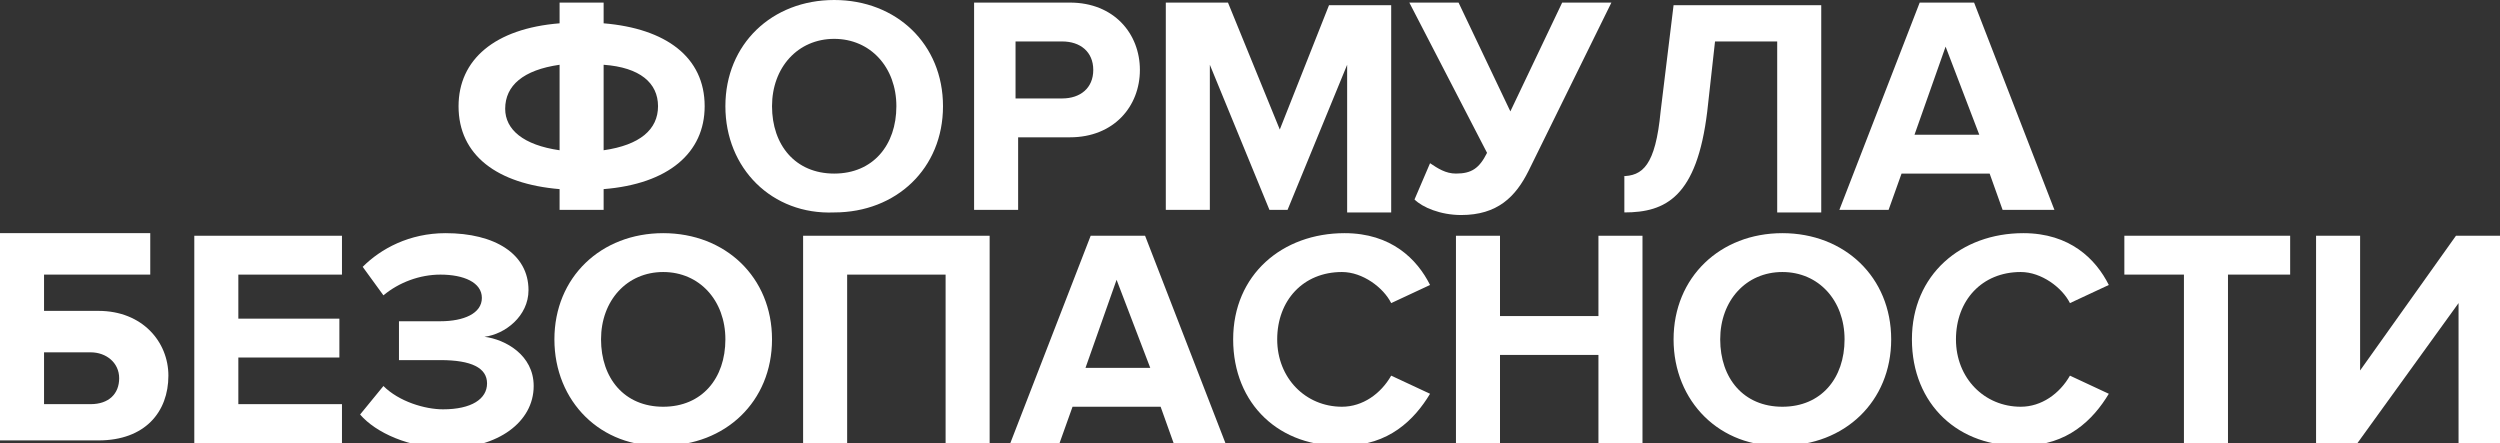
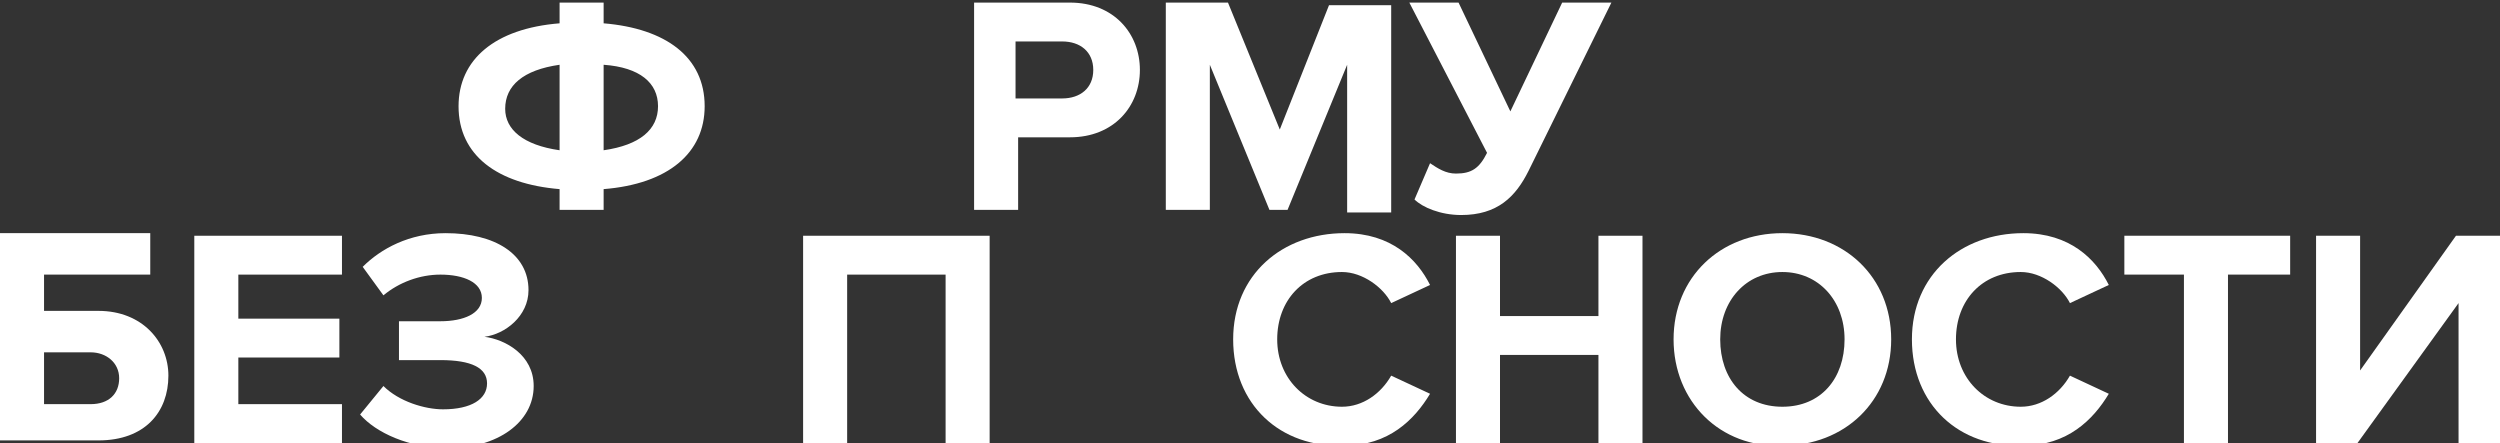
<svg xmlns="http://www.w3.org/2000/svg" version="1.1" id="Слой_1" x="0px" y="0px" viewBox="0 0 96.5 17.1" style="enable-background:new 0 0 96.5 17.1;" xml:space="preserve">
  <rect x="0" y="0" width="96.5" height="17.1" fill="#333333" stroke="none" />
  <style type="text/css"> .st0{fill:#FFFFFF;} </style>
  <g>
    <path class="st0" d="M21.6,8.1V7.3c-2.4-0.2-3.9-1.3-3.9-3.2c0-1.8,1.4-3,3.9-3.2V0.1h1.7v0.8c2.4,0.2,3.9,1.3,3.9,3.2 c0,1.8-1.4,3-3.9,3.2v0.8H21.6z M21.6,5.8V2.5c-1.4,0.2-2.1,0.8-2.1,1.7C19.5,5,20.2,5.6,21.6,5.8z M23.3,2.5v3.3 c1.4-0.2,2.1-0.8,2.1-1.7C25.4,3.2,24.7,2.6,23.3,2.5z" />
-     <path class="st0" d="M28,4.1C28,1.7,29.8,0,32.2,0c2.4,0,4.2,1.7,4.2,4.1s-1.8,4.1-4.2,4.1C29.8,8.3,28,6.5,28,4.1z M34.6,4.1 c0-1.5-1-2.6-2.4-2.6s-2.4,1.1-2.4,2.6c0,1.5,0.9,2.6,2.4,2.6S34.6,5.6,34.6,4.1z" />
    <path class="st0" d="M37.6,8.1v-8h3.7C43,0.1,44,1.3,44,2.7c0,1.4-1,2.6-2.7,2.6h-2v2.8H37.6z M42.2,2.7c0-0.7-0.5-1.1-1.2-1.1 h-1.8v2.2h1.8C41.7,3.8,42.2,3.4,42.2,2.7z" />
    <path class="st0" d="M52,8.1V2.5l-2.3,5.6H49l-2.3-5.6v5.6H45v-8h2.4L49.4,5l1.9-4.8h2.4v8H52z" />
    <path class="st0" d="M54.6,7.7l0.6-1.4c0.3,0.2,0.6,0.4,1,0.4c0.6,0,0.9-0.2,1.2-0.8l-3-5.8h1.9l2,4.2l2-4.2h1.9L59,6.6 c-0.5,1-1.2,1.7-2.6,1.7C55.6,8.3,54.9,8,54.6,7.7z" />
-     <path class="st0" d="M62.6,6.8c0.8,0,1.3-0.4,1.5-2.5l0.5-4.1h5.7v8h-1.7V1.6h-2.4l-0.3,2.7c-0.4,3.3-1.6,3.9-3.2,3.9V6.8z" />
-     <path class="st0" d="M77.3,8.1l-0.5-1.4h-3.4l-0.5,1.4H71l3.1-8h2.1l3.1,8H77.3z M75.1,1.8l-1.2,3.4h2.5L75.1,1.8z" />
    <path class="st0" d="M5.8,9.1v1.5H1.7V12h2.1c1.7,0,2.7,1.2,2.7,2.5c0,1.4-0.9,2.5-2.7,2.5H0v-8H5.8z M1.7,13.5v2.1h1.8 c0.7,0,1.1-0.4,1.1-1c0-0.6-0.5-1-1.1-1H1.7z" />
    <path class="st0" d="M7.5,17.1v-8h5.7v1.5h-4v1.7h3.9v1.5H9.2v1.8h4v1.5H7.5z" />
    <path class="st0" d="M13.9,16l0.9-1.1c0.6,0.6,1.6,0.9,2.3,0.9c1.1,0,1.7-0.4,1.7-1c0-0.6-0.6-0.9-1.8-0.9h-1.6v-1.5h1.6 c0.9,0,1.6-0.3,1.6-0.9c0-0.6-0.7-0.9-1.6-0.9c-0.8,0-1.6,0.3-2.2,0.8L14,10.3C14.7,9.6,15.8,9,17.2,9c1.9,0,3.2,0.8,3.2,2.2 c0,1-0.9,1.7-1.7,1.8c0.8,0.1,1.9,0.7,1.9,1.9c0,1.4-1.4,2.4-3.3,2.4C15.8,17.3,14.5,16.7,13.9,16z" />
-     <path class="st0" d="M21.4,13.1c0-2.4,1.8-4.1,4.2-4.1c2.4,0,4.2,1.7,4.2,4.1s-1.8,4.1-4.2,4.1C23.2,17.3,21.4,15.5,21.4,13.1z M28,13.1c0-1.5-1-2.6-2.4-2.6s-2.4,1.1-2.4,2.6c0,1.5,0.9,2.6,2.4,2.6S28,14.6,28,13.1z" />
    <path class="st0" d="M36.5,17.1v-6.5h-3.8v6.5H31v-8h7.2v8H36.5z" />
-     <path class="st0" d="M45.3,17.1l-0.5-1.4h-3.4l-0.5,1.4h-1.9l3.1-8h2.1l3.1,8H45.3z M43.1,10.8l-1.2,3.4h2.5L43.1,10.8z" />
    <path class="st0" d="M47.6,13.1c0-2.5,1.9-4.1,4.3-4.1c1.8,0,2.8,1,3.3,2l-1.5,0.7c-0.3-0.6-1.1-1.2-1.9-1.2 c-1.5,0-2.5,1.1-2.5,2.6s1.1,2.6,2.5,2.6c0.8,0,1.5-0.5,1.9-1.2l1.5,0.7c-0.6,1-1.6,2-3.3,2C49.4,17.3,47.6,15.6,47.6,13.1z" />
    <path class="st0" d="M61.7,17.1v-3.4h-3.8v3.4h-1.7v-8h1.7v3.1h3.8V9.1h1.7v8H61.7z" />
    <path class="st0" d="M64.6,13.1c0-2.4,1.8-4.1,4.2-4.1c2.4,0,4.2,1.7,4.2,4.1s-1.8,4.1-4.2,4.1C66.4,17.3,64.6,15.5,64.6,13.1z M71.2,13.1c0-1.5-1-2.6-2.4-2.6s-2.4,1.1-2.4,2.6c0,1.5,0.9,2.6,2.4,2.6S71.2,14.6,71.2,13.1z" />
    <path class="st0" d="M73.8,13.1c0-2.5,1.9-4.1,4.3-4.1c1.8,0,2.8,1,3.3,2l-1.5,0.7c-0.3-0.6-1.1-1.2-1.9-1.2 c-1.5,0-2.5,1.1-2.5,2.6s1.1,2.6,2.5,2.6c0.8,0,1.5-0.5,1.9-1.2l1.5,0.7c-0.6,1-1.6,2-3.3,2C75.6,17.3,73.8,15.6,73.8,13.1z" />
    <path class="st0" d="M84.3,17.1v-6.5h-2.3V9.1h6.4v1.5H86v6.5H84.3z" />
    <path class="st0" d="M89.4,17.1v-8h1.7v5.2l3.7-5.2h1.8v8h-1.7v-5.4L91,17.1H89.4z" />
  </g>
</svg>